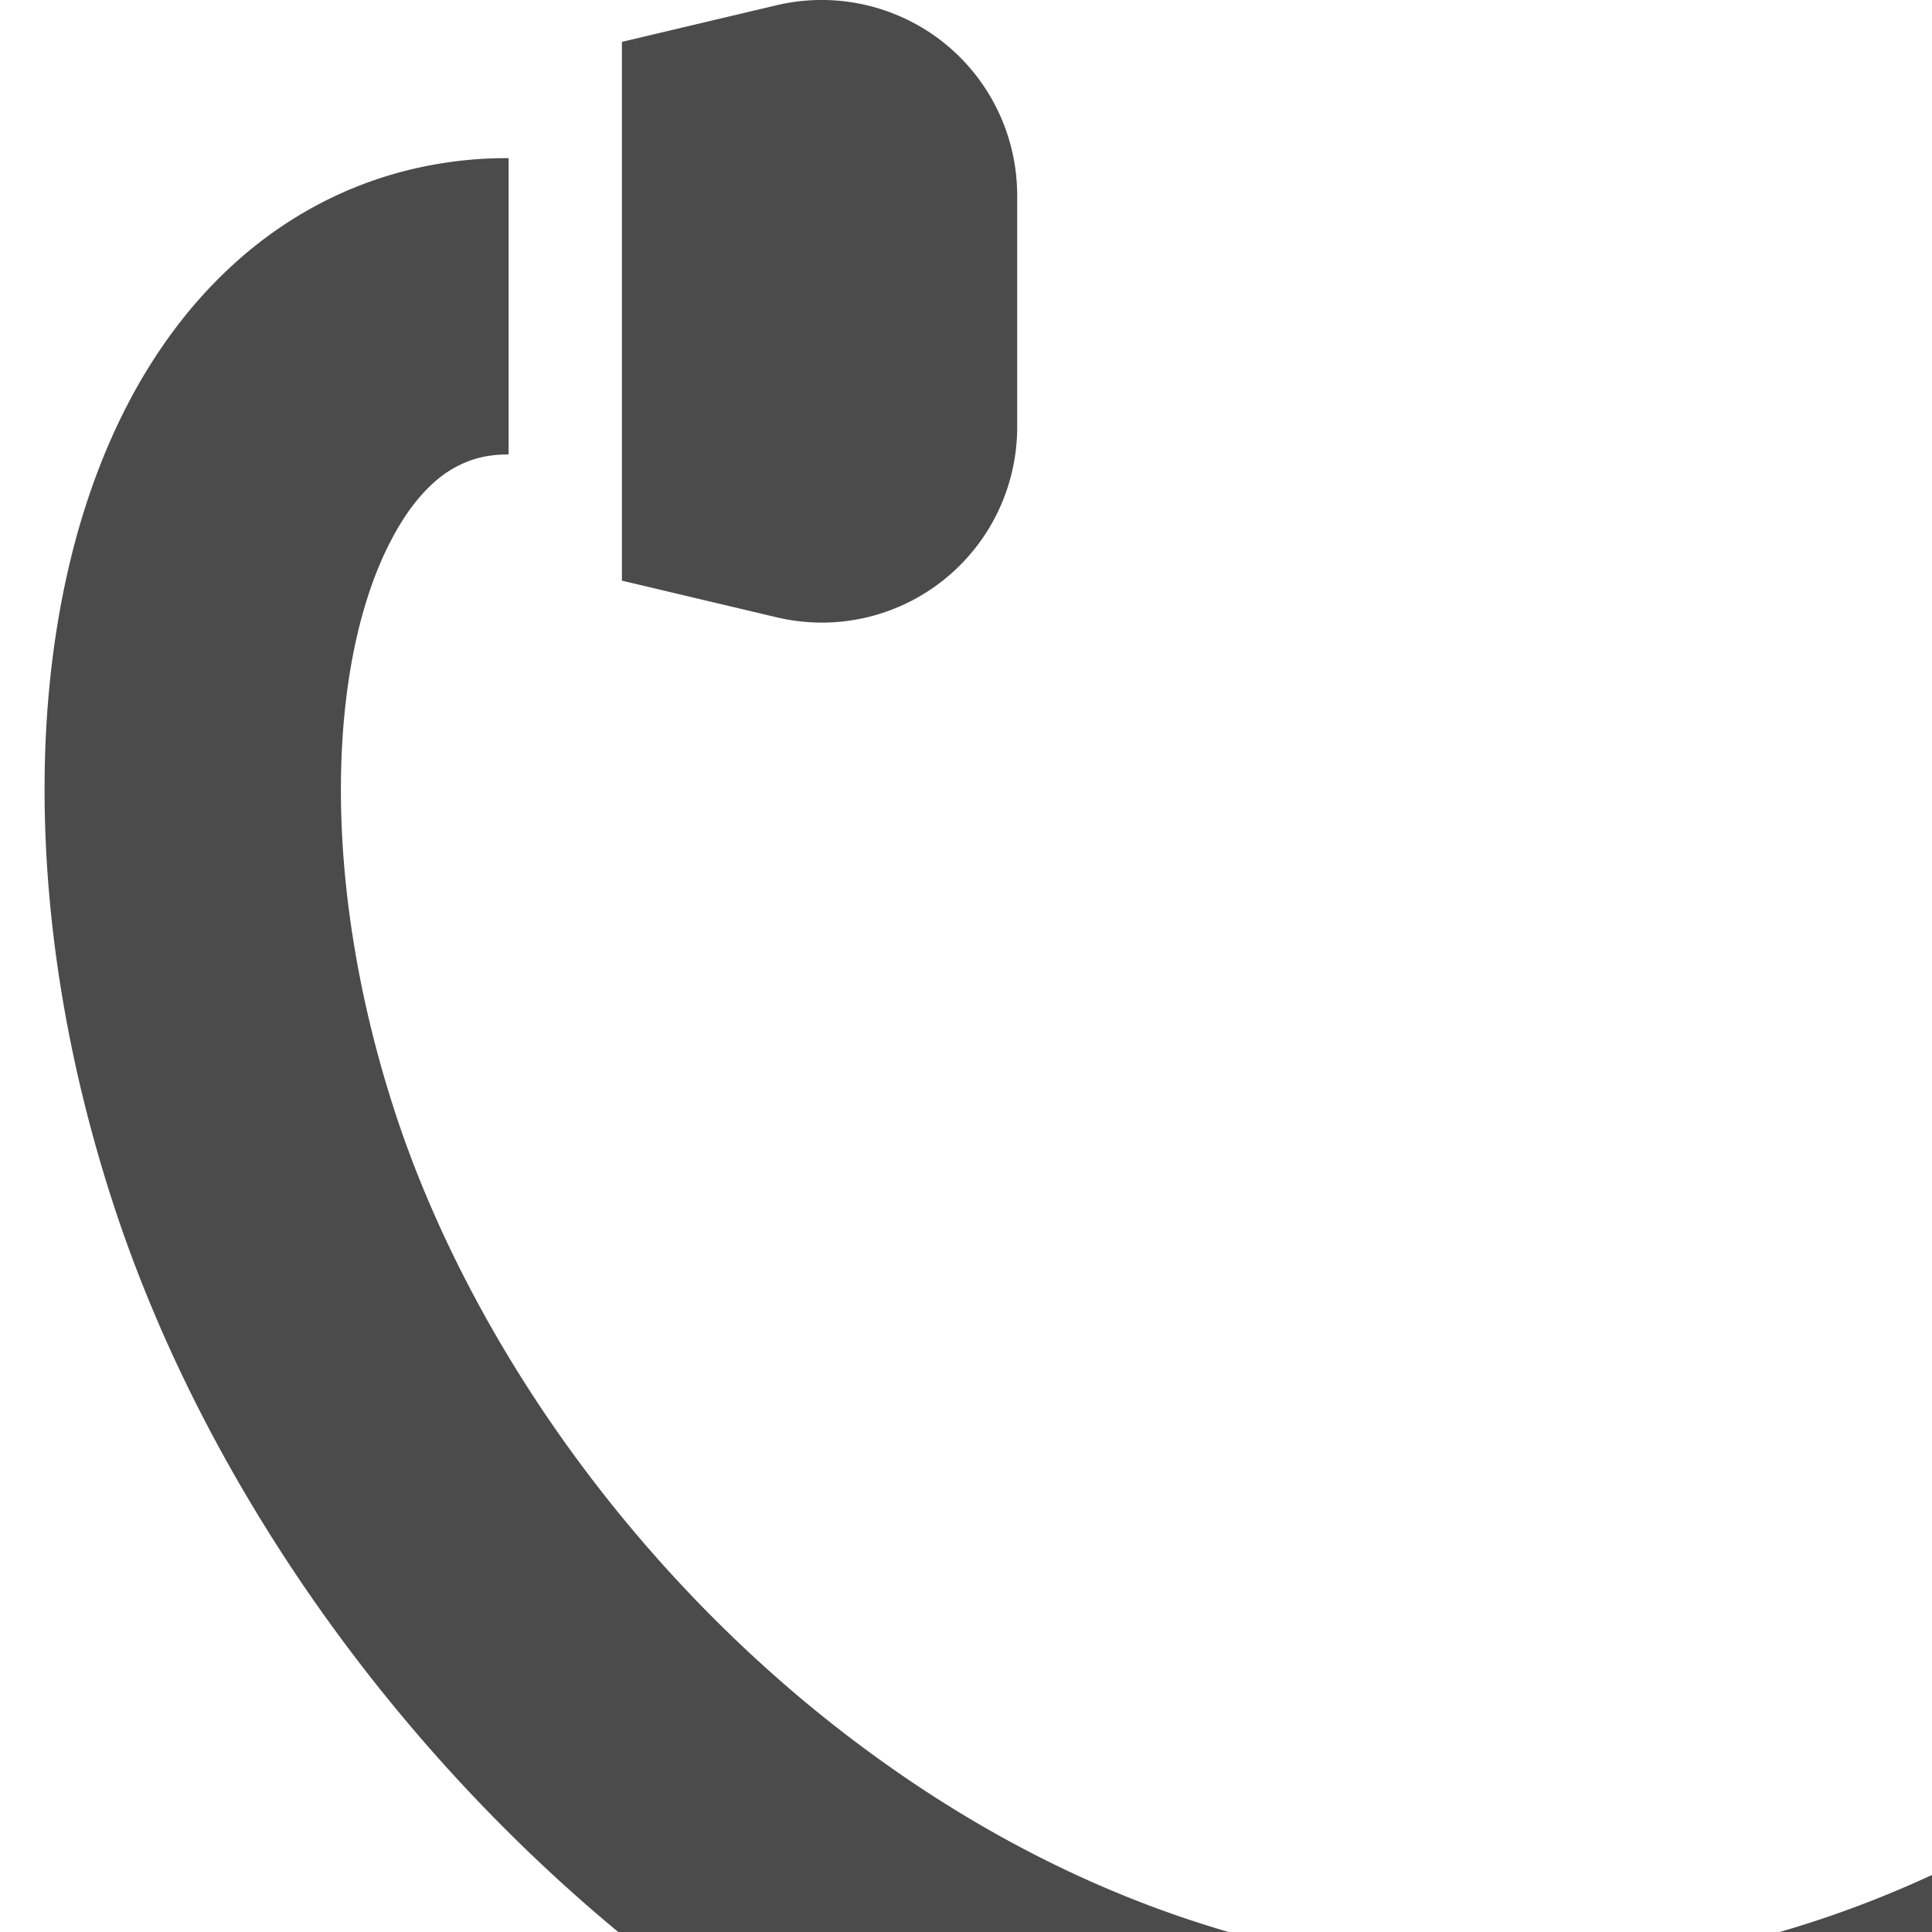
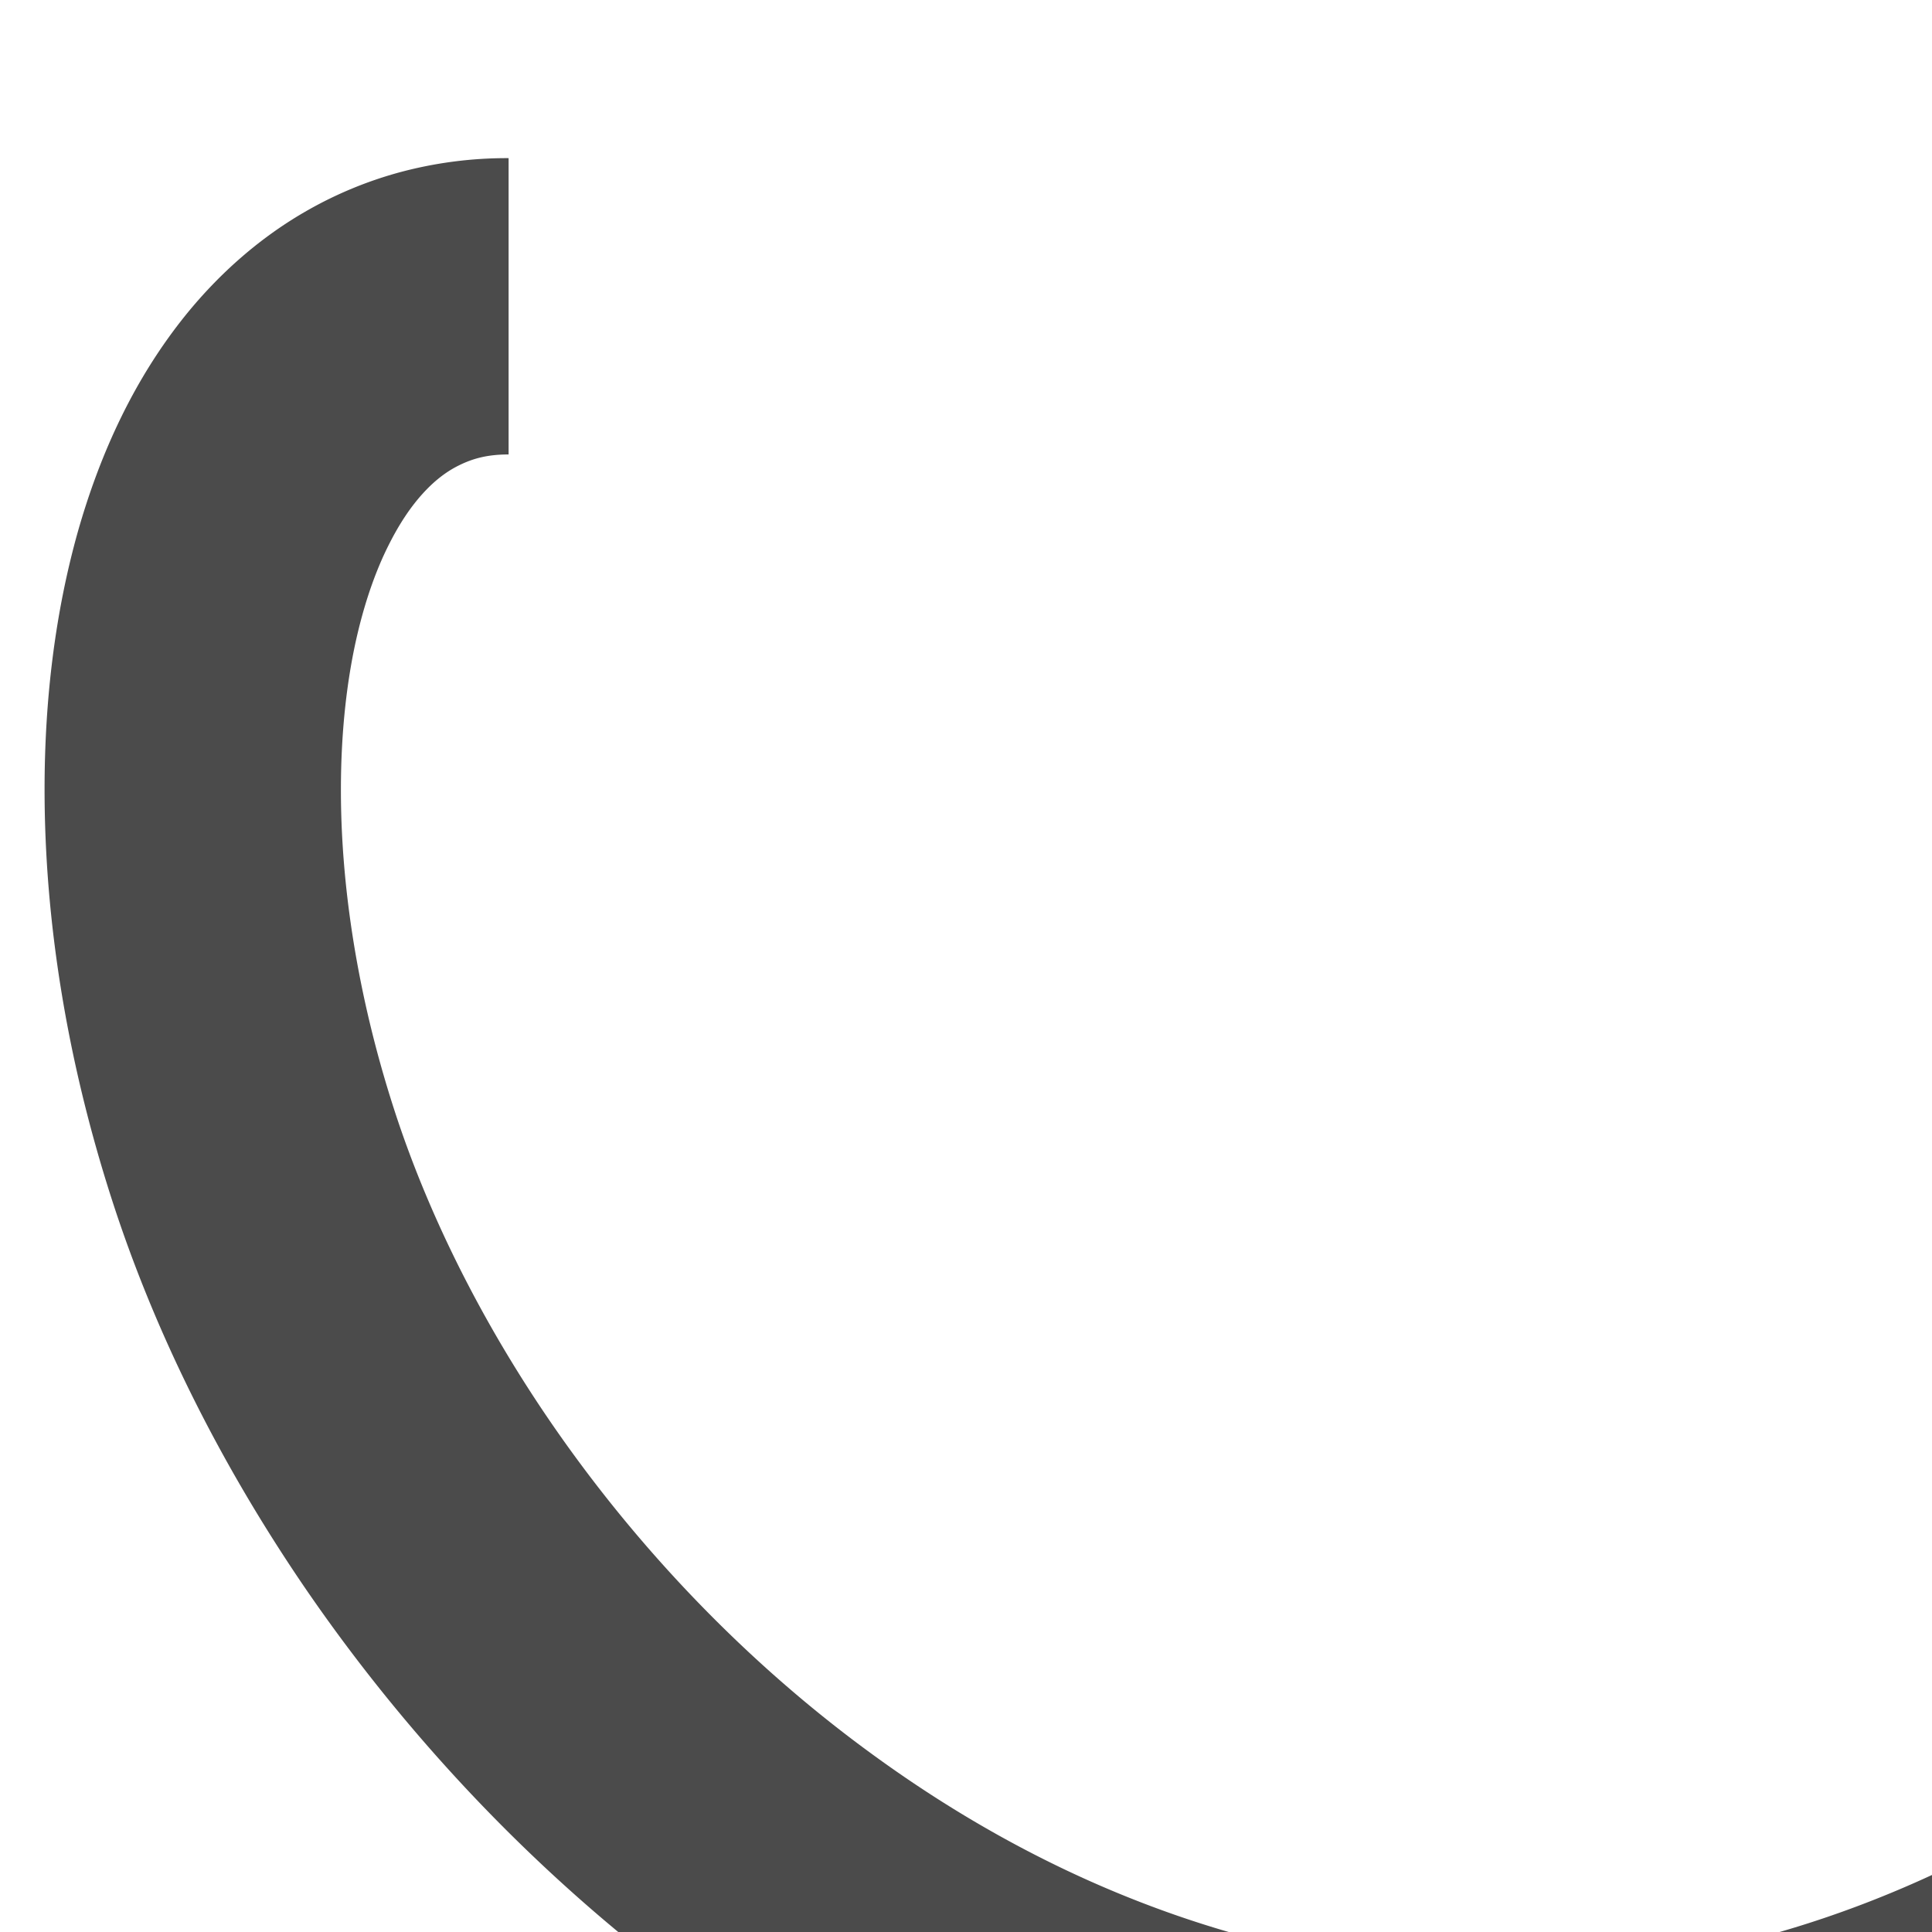
<svg xmlns="http://www.w3.org/2000/svg" xml:space="preserve" id="_x32_" width="512" height="512" x="0" y="0" style="width:256px;height:256px;opacity:1" version="1.1">
  <style>.st0{fill:#4b4b4b}</style>
  <path d="M500.547 414.189a70.48 70.48 0 0 0-25.484-30.954 69.832 69.832 0 0 0-19.734-9.25v-10.813c0-10.828-2.203-21.234-6.203-30.656a78.83 78.83 0 0 0-28.5-34.625c-12.531-8.484-27.781-13.453-44.031-13.453a78.535 78.535 0 0 0-30.656 6.203c-14.141 5.969-26.125 15.938-34.609 28.5a78.376 78.376 0 0 0-13.453 44.031v54.032a39.21 39.21 0 0 1-3.094 15.344c-2.984 7.063-8.016 13.125-14.328 17.375-6.328 4.25-13.813 6.719-22.047 6.734-5.5 0-10.641-1.094-15.344-3.094a39.64 39.64 0 0 1-17.391-14.328c-4.25-6.313-6.719-13.797-6.719-22.031V299.33c15.641-1.828 30.641-5.797 44.703-11.453 29.813-11.969 55.531-31.25 75.984-53.891 10.219-11.328 19.141-23.531 26.578-36.188 7.422-12.641 13.375-25.75 17.625-38.984 5.969-18.563 8.875-36.984 8.875-54.203 0-10.484-1.063-20.516-3.313-29.938-1.688-7.063-4.031-13.781-7.156-20.031-2.344-4.703-5.141-9.125-8.453-13.172-4.953-6.078-11.172-11.328-18.484-14.969-7.281-3.641-15.594-5.578-24.063-5.547V60.22c1.641 0 2.984.188 4.203.531 1.063.297 2.016.688 2.969 1.234 1.656.922 3.344 2.328 5.094 4.469 2.594 3.203 5.188 8.172 7.016 14.703 1.844 6.531 2.938 14.547 2.922 23.453.016 12.766-2.203 27.344-6.984 42.188-4.375 13.656-11.391 27.875-20.594 41.344-13.813 20.25-32.547 38.766-54.234 51.938-10.844 6.609-22.406 11.906-34.516 15.531-12.094 3.625-24.719 5.625-37.813 5.625-17.438 0-34.094-3.531-49.734-9.797-11.719-4.688-22.859-10.953-33.172-18.391-15.484-11.125-29.125-24.938-40.094-39.891-10.969-14.938-19.219-31-24.156-46.359-4.781-14.844-7-29.422-6.984-42.188 0-7.75.813-14.844 2.25-20.844 1.078-4.5 2.484-8.391 4.078-11.547 1.188-2.375 2.453-4.344 3.719-5.891 1.922-2.344 3.766-3.766 5.609-4.672s3.766-1.438 6.563-1.438V20.955a54.47 54.47 0 0 0-14.719 1.953 52.62 52.62 0 0 0-11.766 4.875c-6.406 3.609-11.875 8.484-16.344 14.016-6.719 8.344-11.266 18.141-14.266 28.719-2.969 10.608-4.391 22.062-4.391 34.093 0 17.219 2.906 35.641 8.875 54.203 5.672 17.641 14.375 35.078 25.563 51.484 16.797 24.563 39.266 46.891 66.219 63.313 13.484 8.219 28.094 14.938 43.641 19.609a172.456 172.456 0 0 0 29.484 6.109v117.875a78.724 78.724 0 0 0 6.188 30.641 78.906 78.906 0 0 0 28.5 34.609 78.35 78.35 0 0 0 44.031 13.469 78.535 78.535 0 0 0 30.656-6.203c14.156-5.984 26.125-15.938 34.625-28.5a78.605 78.605 0 0 0 13.453-44.016v-54.032a39.505 39.505 0 0 1 3.078-15.359c2.984-7.063 8.031-13.125 14.328-17.375 6.328-4.266 13.813-6.734 22.047-6.734 5.5 0 10.656 1.094 15.359 3.094a39.774 39.774 0 0 1 17.375 14.313c4.266 6.328 6.734 13.813 6.734 22.063v10.828a66.609 66.609 0 0 0-7.781 2.75c-12.656 5.344-23.359 14.25-30.953 25.484a70.005 70.005 0 0 0-12.031 39.36 70.144 70.144 0 0 0 5.531 27.406 70.718 70.718 0 0 0 25.484 30.969 70.339 70.339 0 0 0 39.375 12.031 70.377 70.377 0 0 0 27.406-5.531c12.656-5.359 23.375-14.281 30.969-25.5a70.302 70.302 0 0 0 12.031-39.375 70.145 70.145 0 0 0-5.546-27.407zm-30.375 41.969c-2.828 6.688-7.594 12.438-13.578 16.484-5.984 4.031-13.094 6.375-20.906 6.375-5.203 0-10.094-1.047-14.563-2.953-6.688-2.813-12.438-7.578-16.469-13.563s-6.375-13.094-6.375-20.906c0-5.203 1.031-10.094 2.922-14.547 2.828-6.703 7.609-12.453 13.578-16.484 6-4.032 13.109-6.375 20.906-6.375 5.219 0 10.094 1.031 14.563 2.922 6.688 2.829 12.438 7.594 16.484 13.579 4.031 5.984 6.359 13.109 6.375 20.906-.015 5.218-1.046 10.093-2.937 14.562z" class="st0" style="fill:#4b4b4b" />
-   <path d="M124.938 76.923a25.914 25.914 0 0 0 9.844-20.313V25.892a25.922 25.922 0 0 0-9.844-20.328A25.96 25.96 0 0 0 102.922.689L82.406 5.548v71.391l20.516 4.859a25.858 25.858 0 0 0 22.016-4.875zM273.688 76.923a25.882 25.882 0 0 0 22.031 4.875l20.5-4.859V5.548l-20.5-4.859a25.98 25.98 0 0 0-22.031 4.875 25.955 25.955 0 0 0-9.828 20.328v30.703a25.95 25.95 0 0 0 9.828 20.328z" class="st0" style="fill:#4b4b4b" />
</svg>